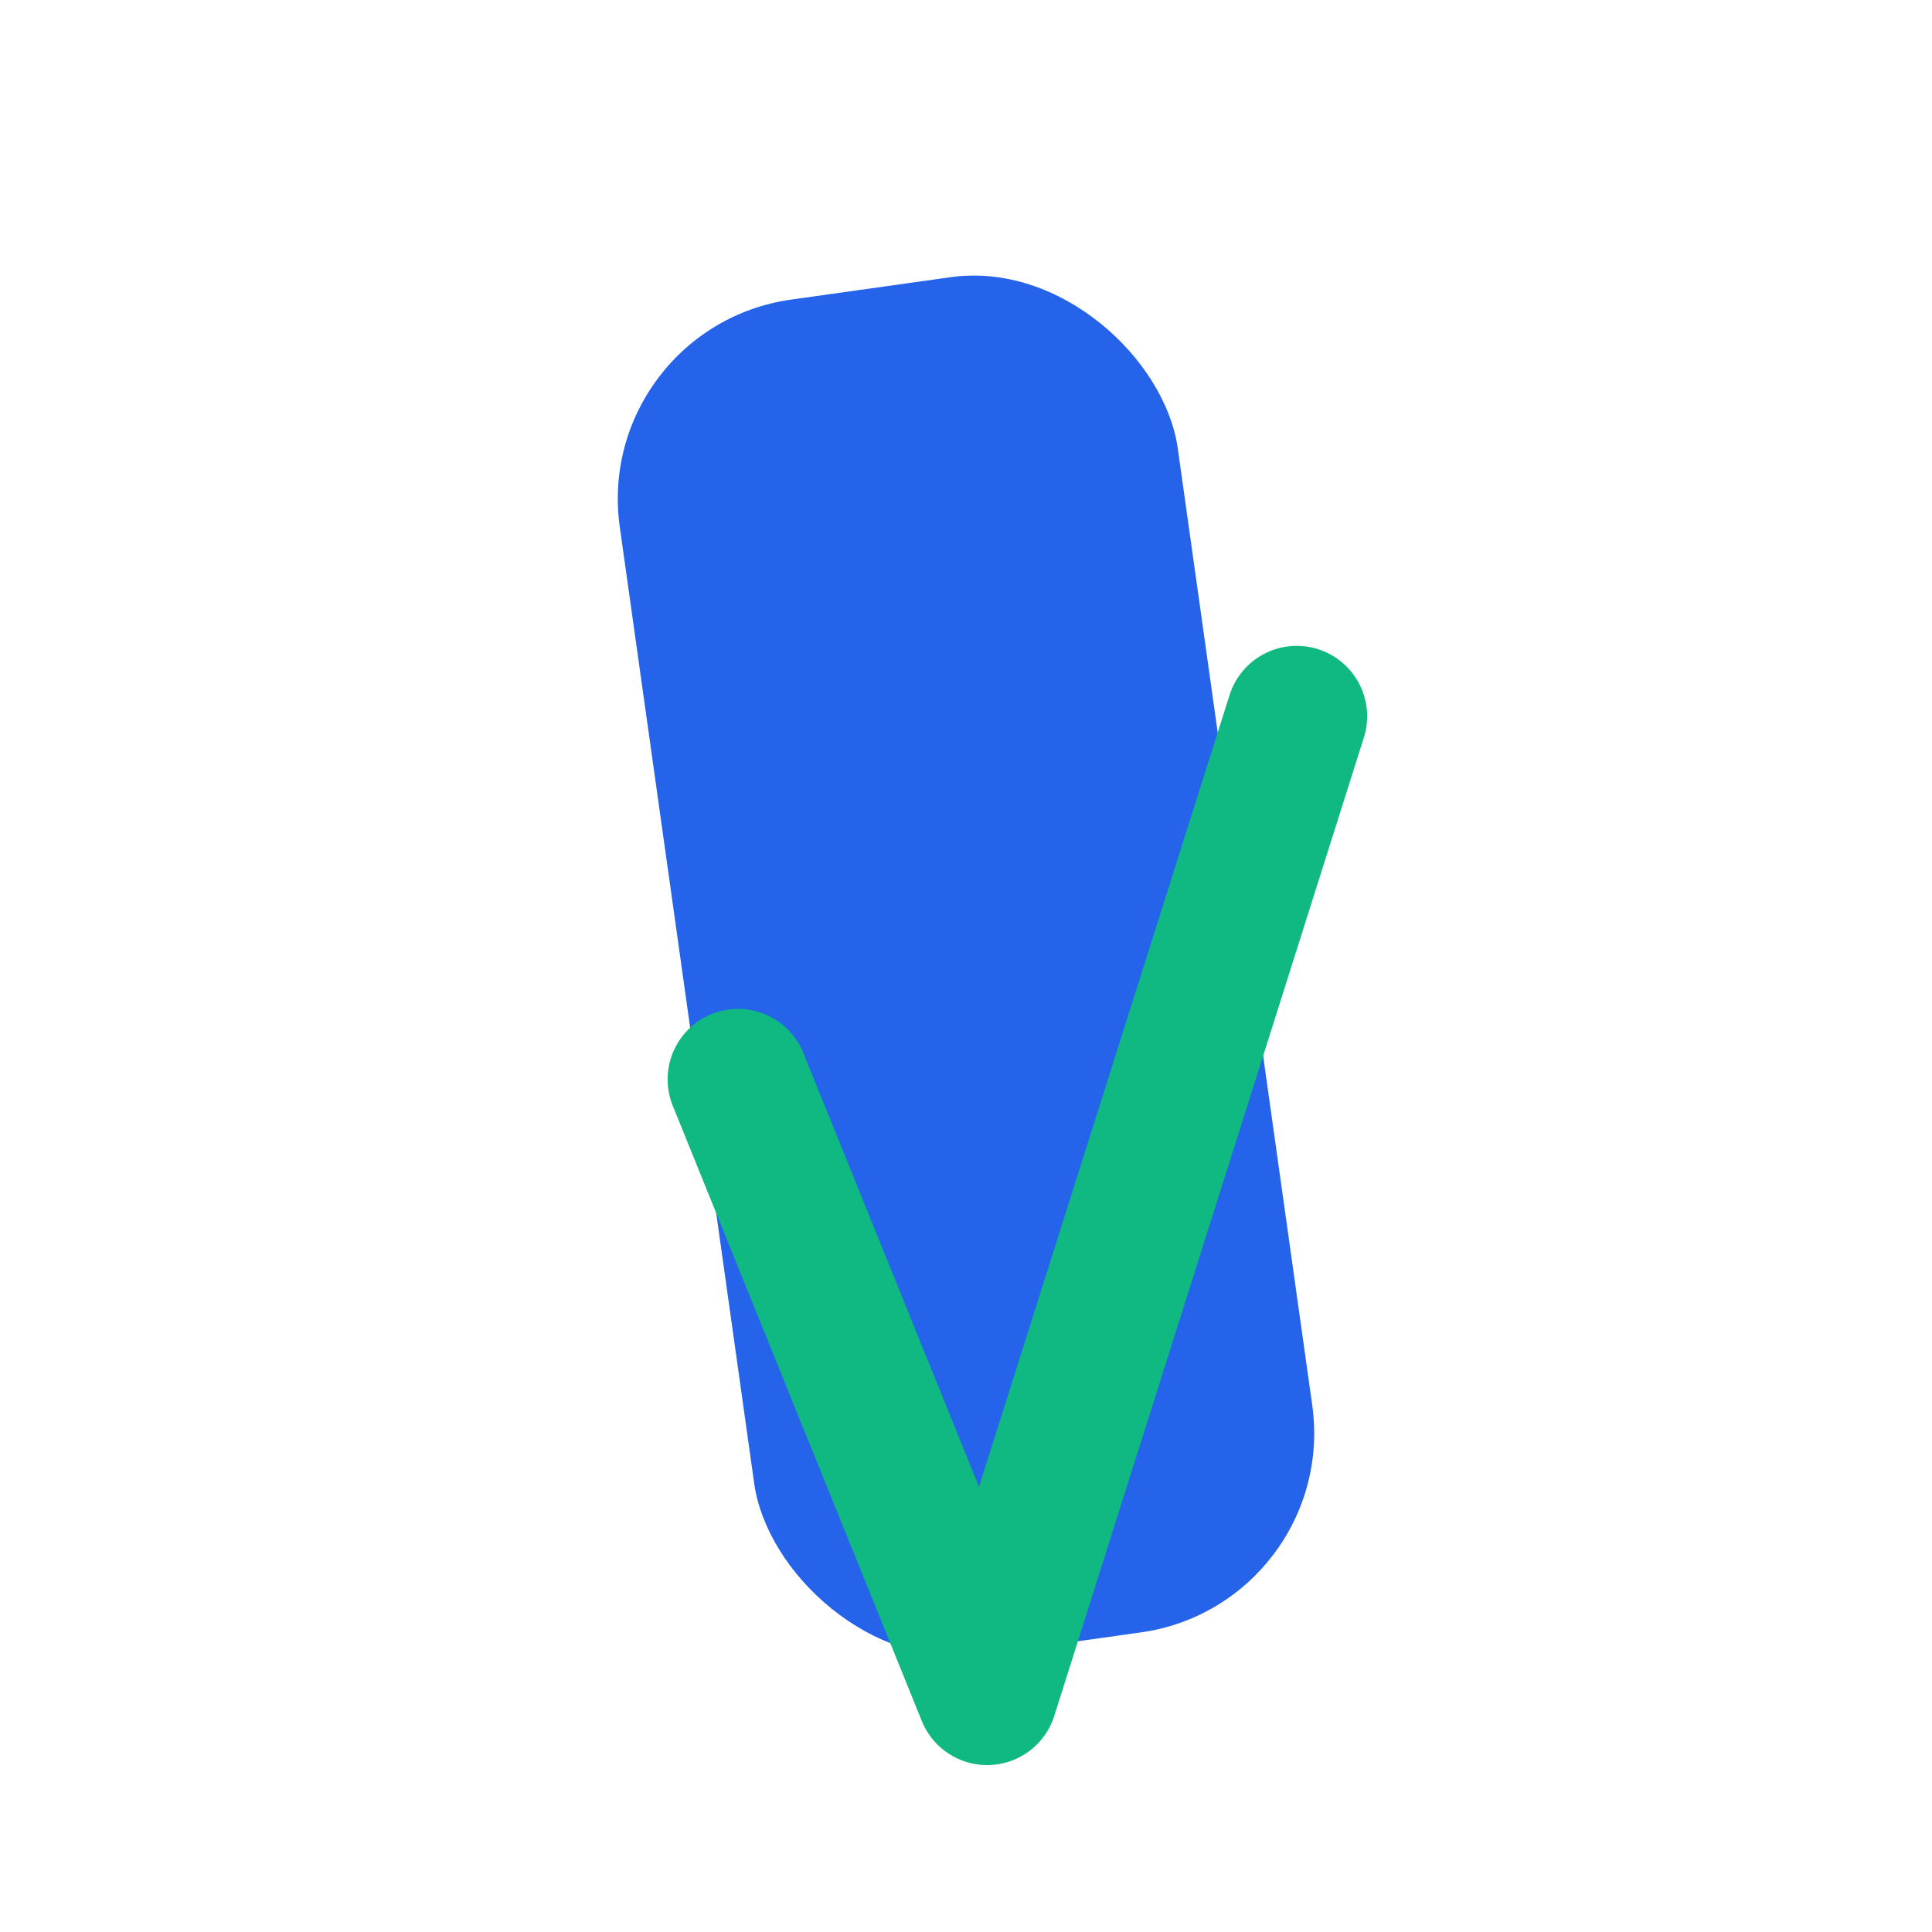
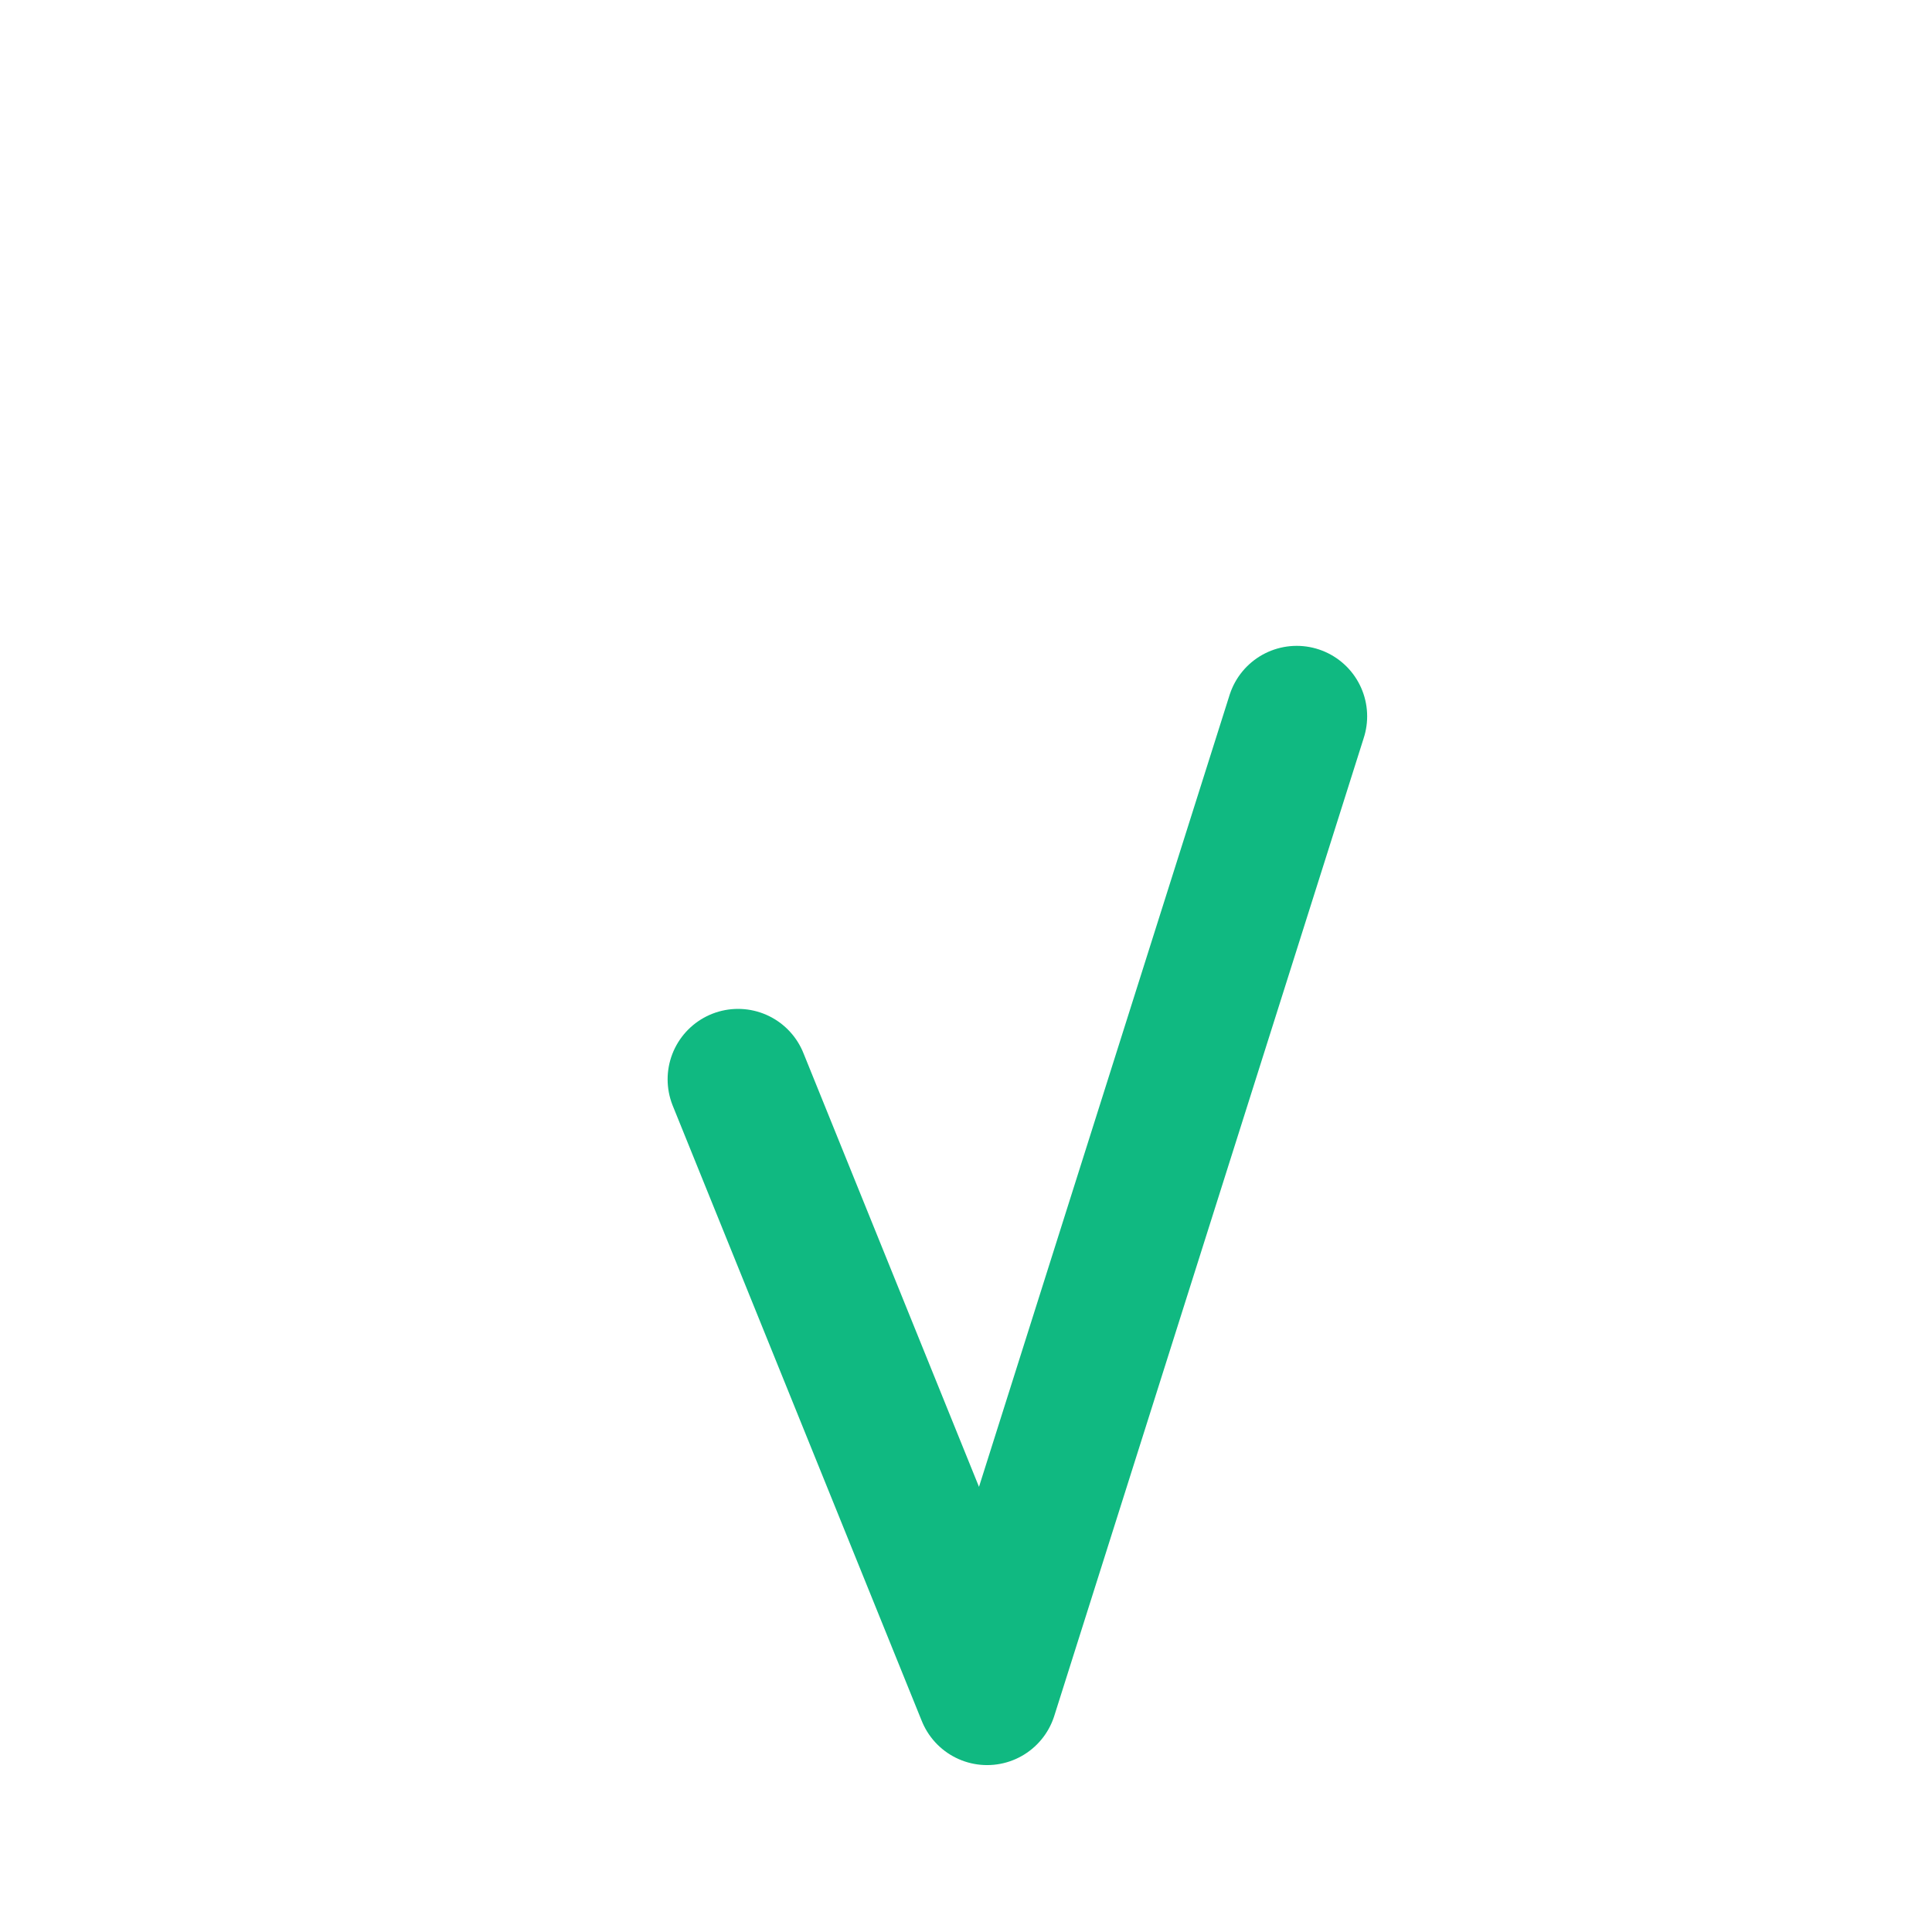
<svg xmlns="http://www.w3.org/2000/svg" viewBox="0 0 96 96" role="img" aria-labelledby="logoTitle logoDesc">
  <title id="logoTitle">ReadCheck logo</title>
  <desc id="logoDesc">A minimal bookmark with a check mark representing verified reading progress</desc>
  <g transform="rotate(-8 48 48)">
-     <rect x="34" y="14" width="28" height="68" rx="10" fill="#2563EB" />
    <path d="M36 52 L44 84 L66 38" fill="none" stroke="#10B981" stroke-width="7" stroke-linecap="round" stroke-linejoin="round" />
  </g>
</svg>